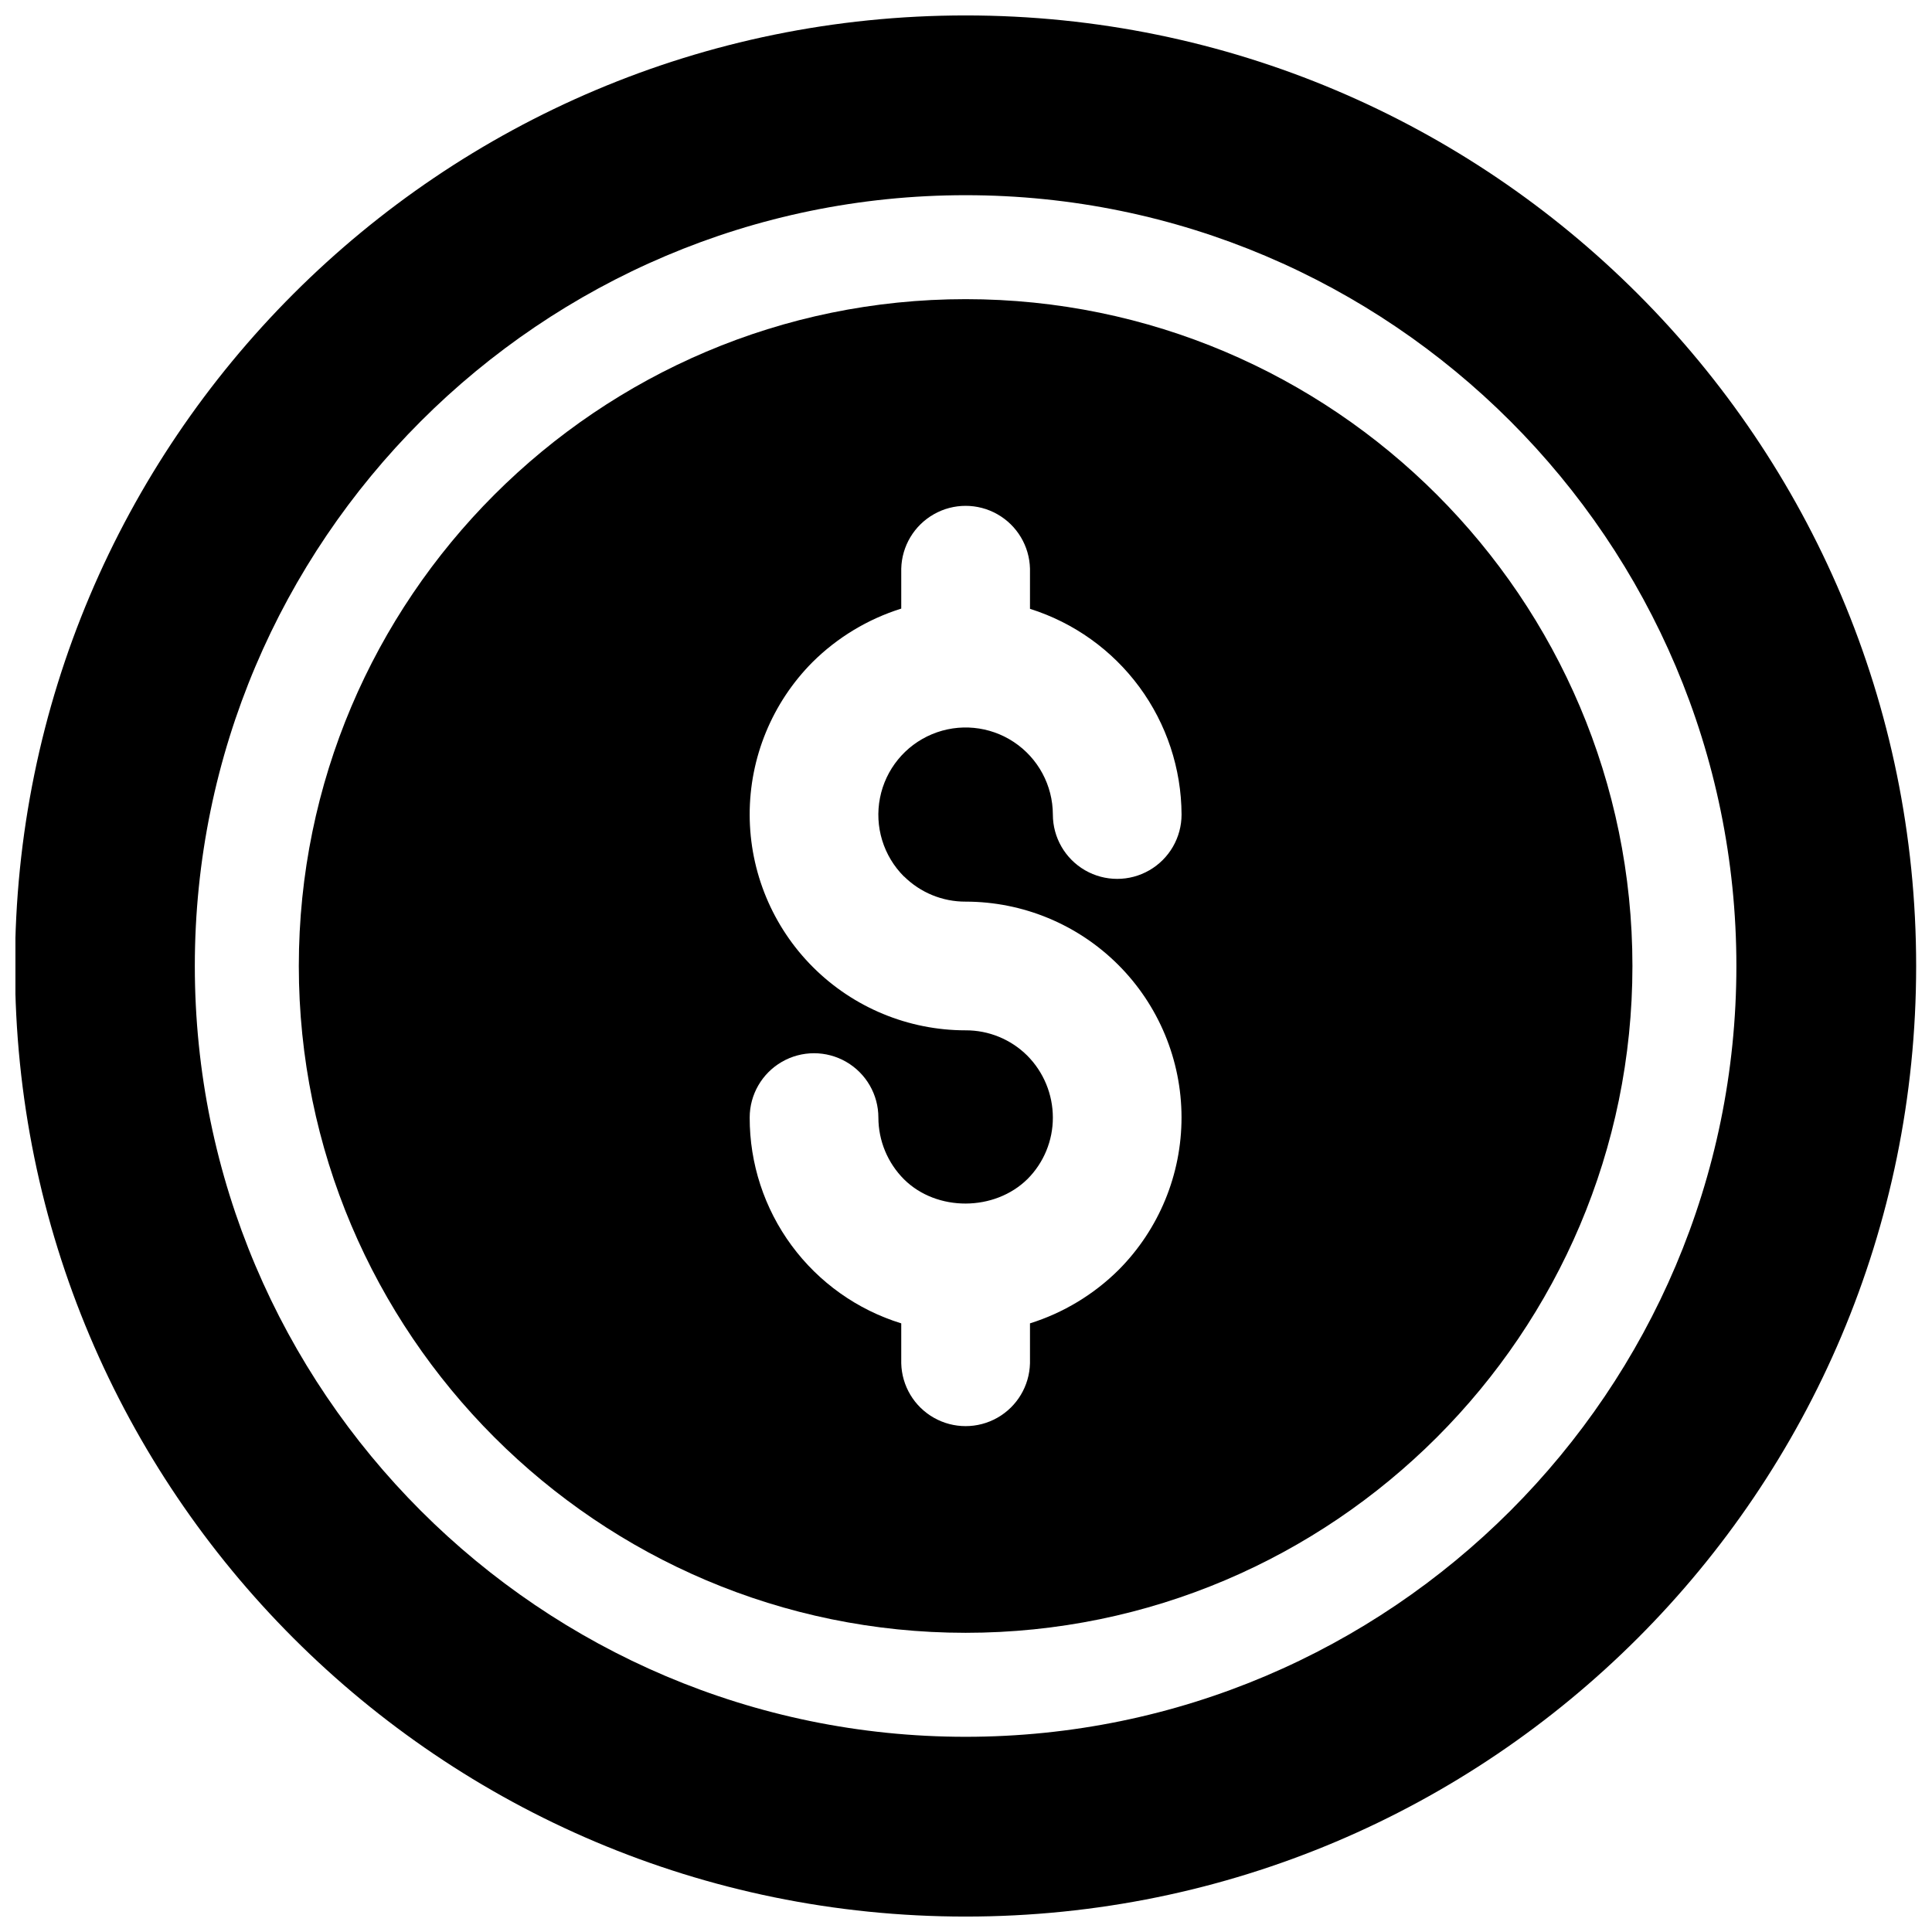
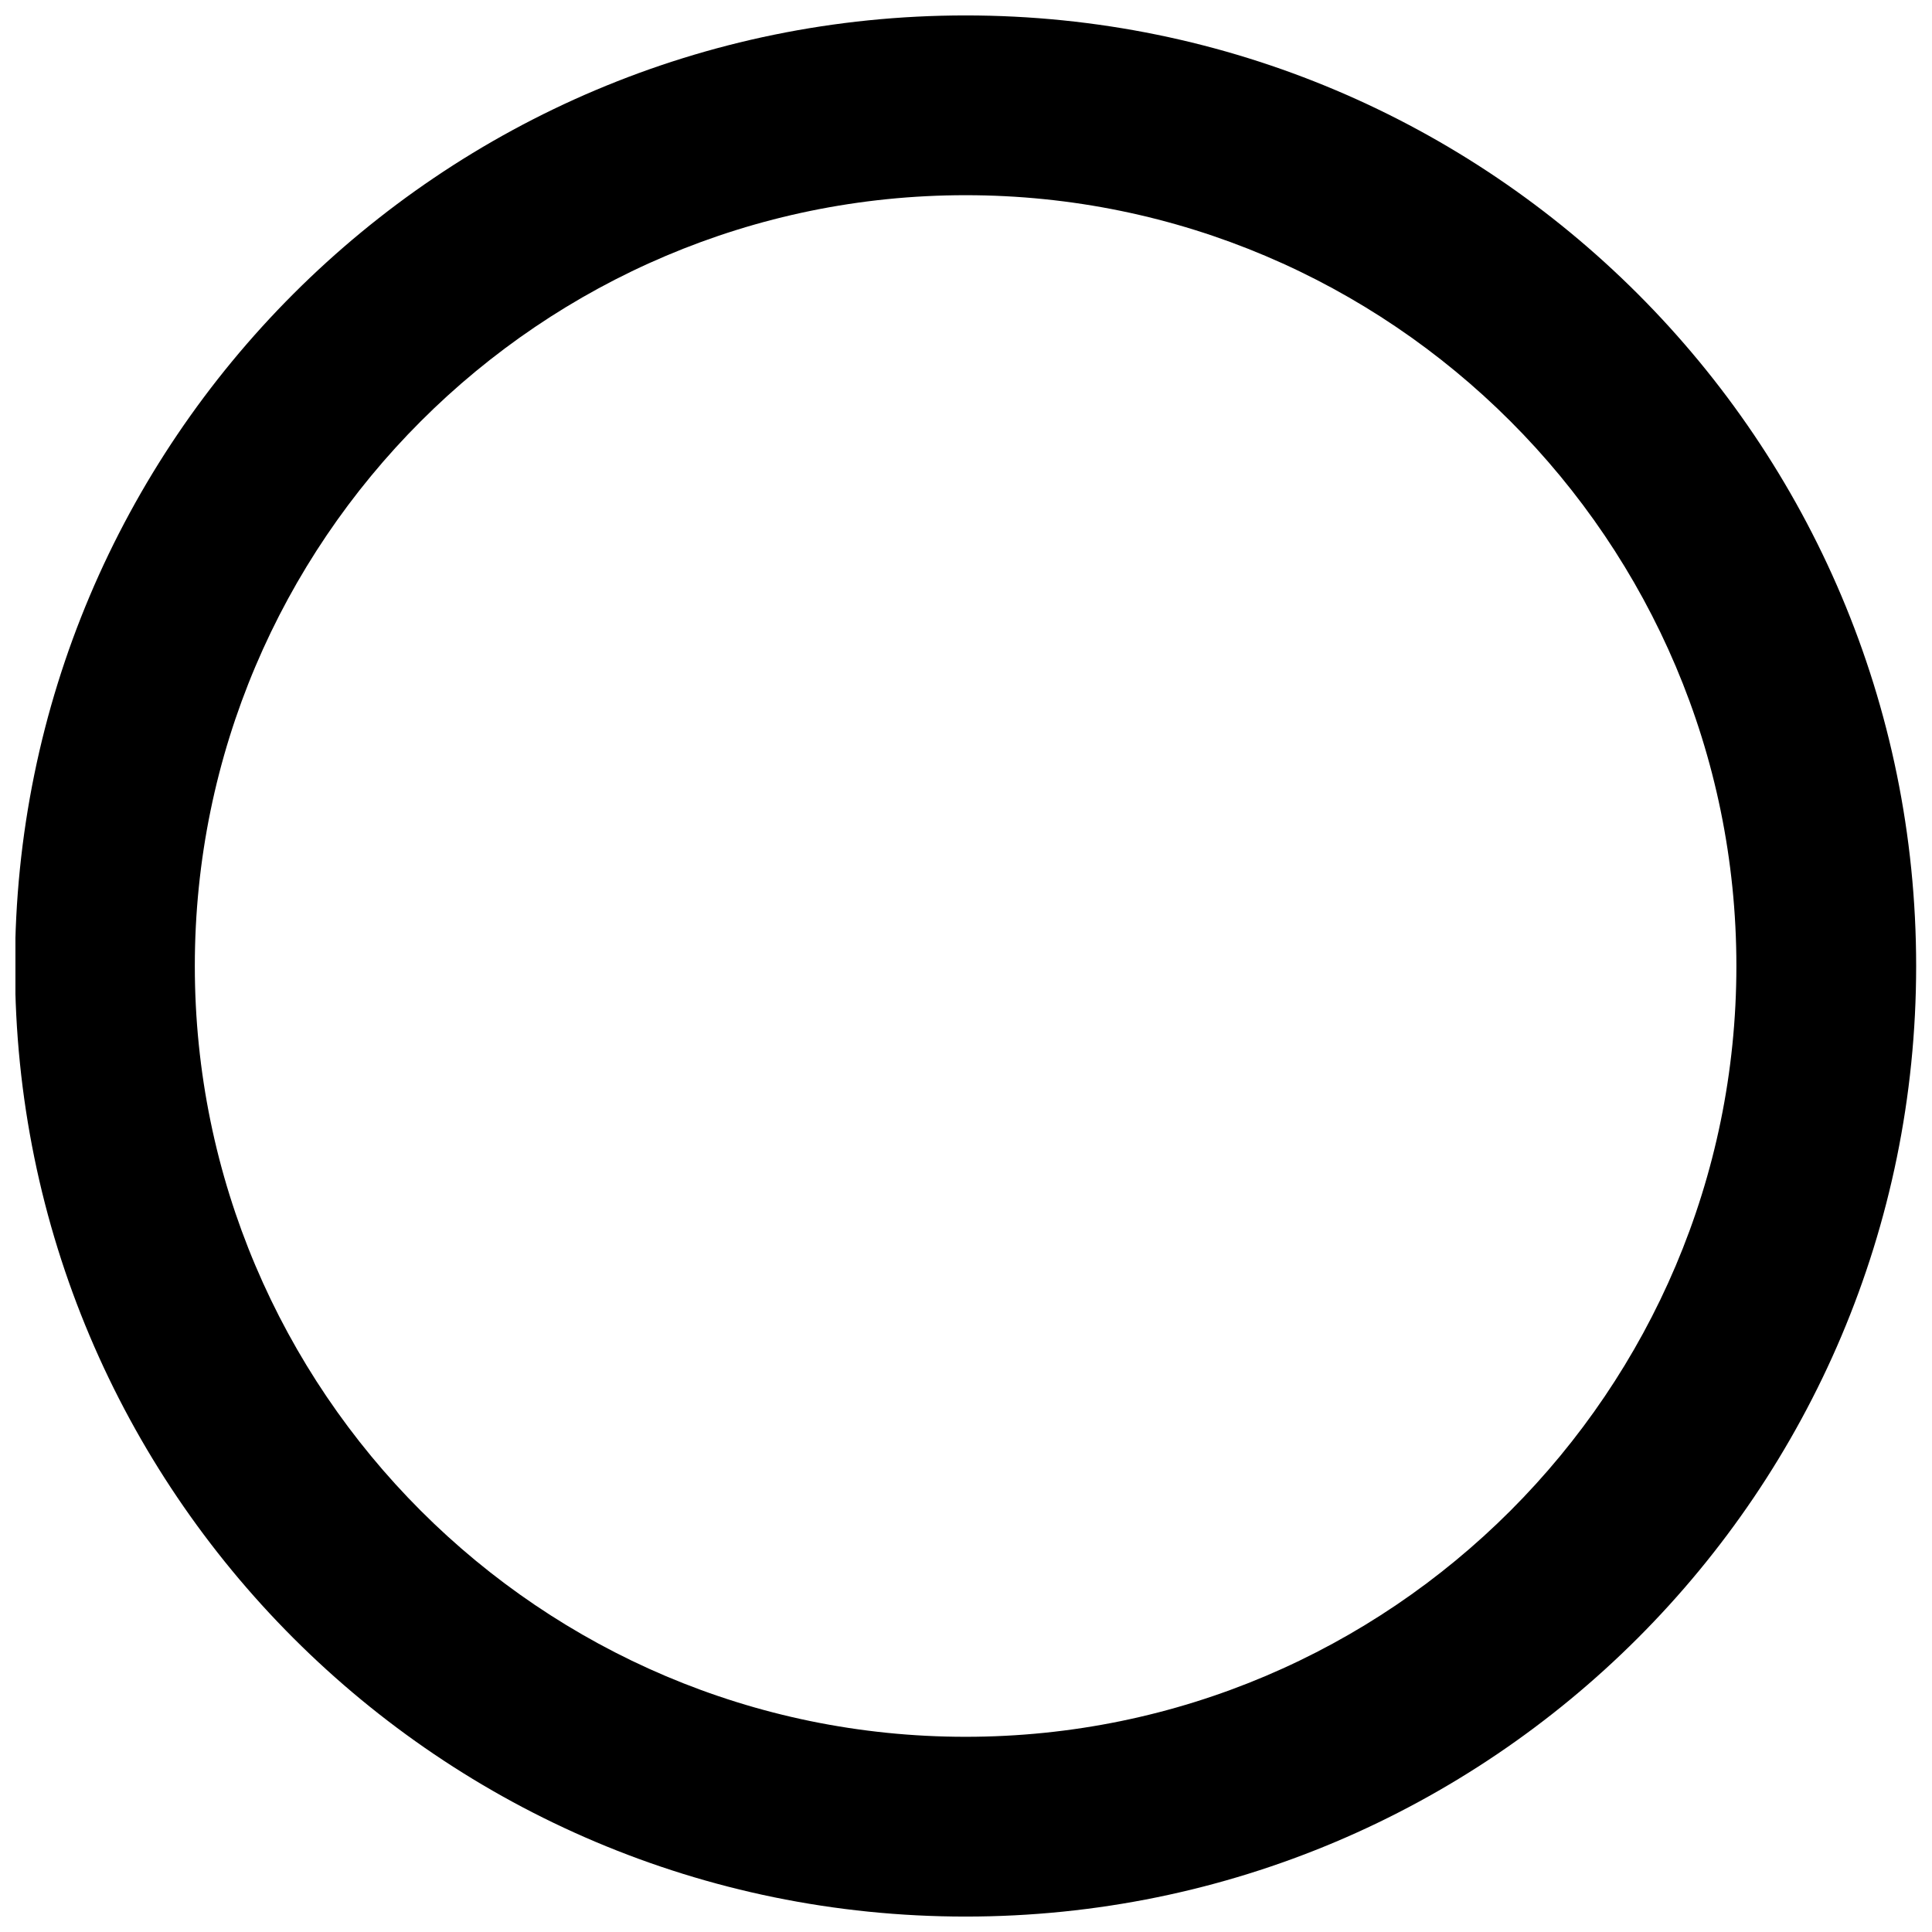
<svg xmlns="http://www.w3.org/2000/svg" width="800px" height="800px" version="1.1" viewBox="144 144 512 512">
  <defs>
    <clipPath id="a">
      <path d="m148.09 148.09h503.81v503.81h-503.81z" />
    </clipPath>
  </defs>
  <g clip-path="url(#a)">
    <path d="m399.89 148.09c-139.12 0-251.91 112.79-251.91 251.91 0 139.12 112.79 251.91 251.91 251.91 139.12 0 251.91-112.79 251.91-251.91s-112.78-251.91-251.91-251.91zm0 456.18c-112.63 0-204.26-91.641-204.26-204.27s91.629-204.27 204.27-204.27c112.64 0 204.26 91.641 204.26 204.27s-91.633 204.27-204.26 204.27z" />
  </g>
-   <path d="m399.9 223.28c-97.445 0-176.71 79.301-176.71 176.72 0 97.414 79.27 176.71 176.71 176.71 97.449 0 176.71-79.301 176.71-176.71 0-97.418-79.27-176.72-176.71-176.72zm-16.312 152.99c4.336 4.297 10.199 6.695 16.305 6.672 15.16 0 29.699 6.016 40.43 16.727 10.73 10.711 16.77 25.242 16.793 40.402 0.023 15.16-5.969 29.711-16.664 40.457-6.586 6.535-14.645 11.398-23.496 14.176v10.578c-0.145 6-3.426 11.48-8.645 14.438-5.219 2.957-11.609 2.957-16.824 0-5.219-2.957-8.504-8.438-8.648-14.438v-10.578c-11.648-3.594-21.836-10.832-29.066-20.648s-11.121-21.691-11.098-33.883c0-6.094 3.25-11.723 8.523-14.77 5.277-3.047 11.777-3.047 17.055 0s8.527 8.676 8.527 14.77c0.012 6.144 2.457 12.031 6.809 16.375 8.668 8.582 23.988 8.543 32.746-0.129 4.289-4.316 6.695-10.16 6.684-16.246-0.004-6.172-2.453-12.086-6.812-16.453-4.336-4.297-10.207-6.699-16.312-6.672-15.16 0-29.703-6.016-40.43-16.727-10.73-10.711-16.77-25.238-16.793-40.402-0.027-15.16 5.969-29.707 16.66-40.453 6.59-6.539 14.652-11.402 23.508-14.18v-10.578c0.145-5.996 3.43-11.477 8.648-14.434 5.215-2.961 11.605-2.961 16.824 0 5.219 2.957 8.5 8.438 8.645 14.434v10.637c11.609 3.656 21.754 10.906 28.977 20.703 7.219 9.801 11.137 21.641 11.191 33.809 0 6.094-3.25 11.723-8.527 14.77s-11.777 3.047-17.055 0c-5.273-3.047-8.523-8.676-8.523-14.77-0.02-7.723-3.894-14.926-10.328-19.203-6.43-4.273-14.574-5.055-21.703-2.082-7.129 2.977-12.301 9.312-13.785 16.891-1.488 7.582 0.91 15.402 6.387 20.848z" />
</svg>